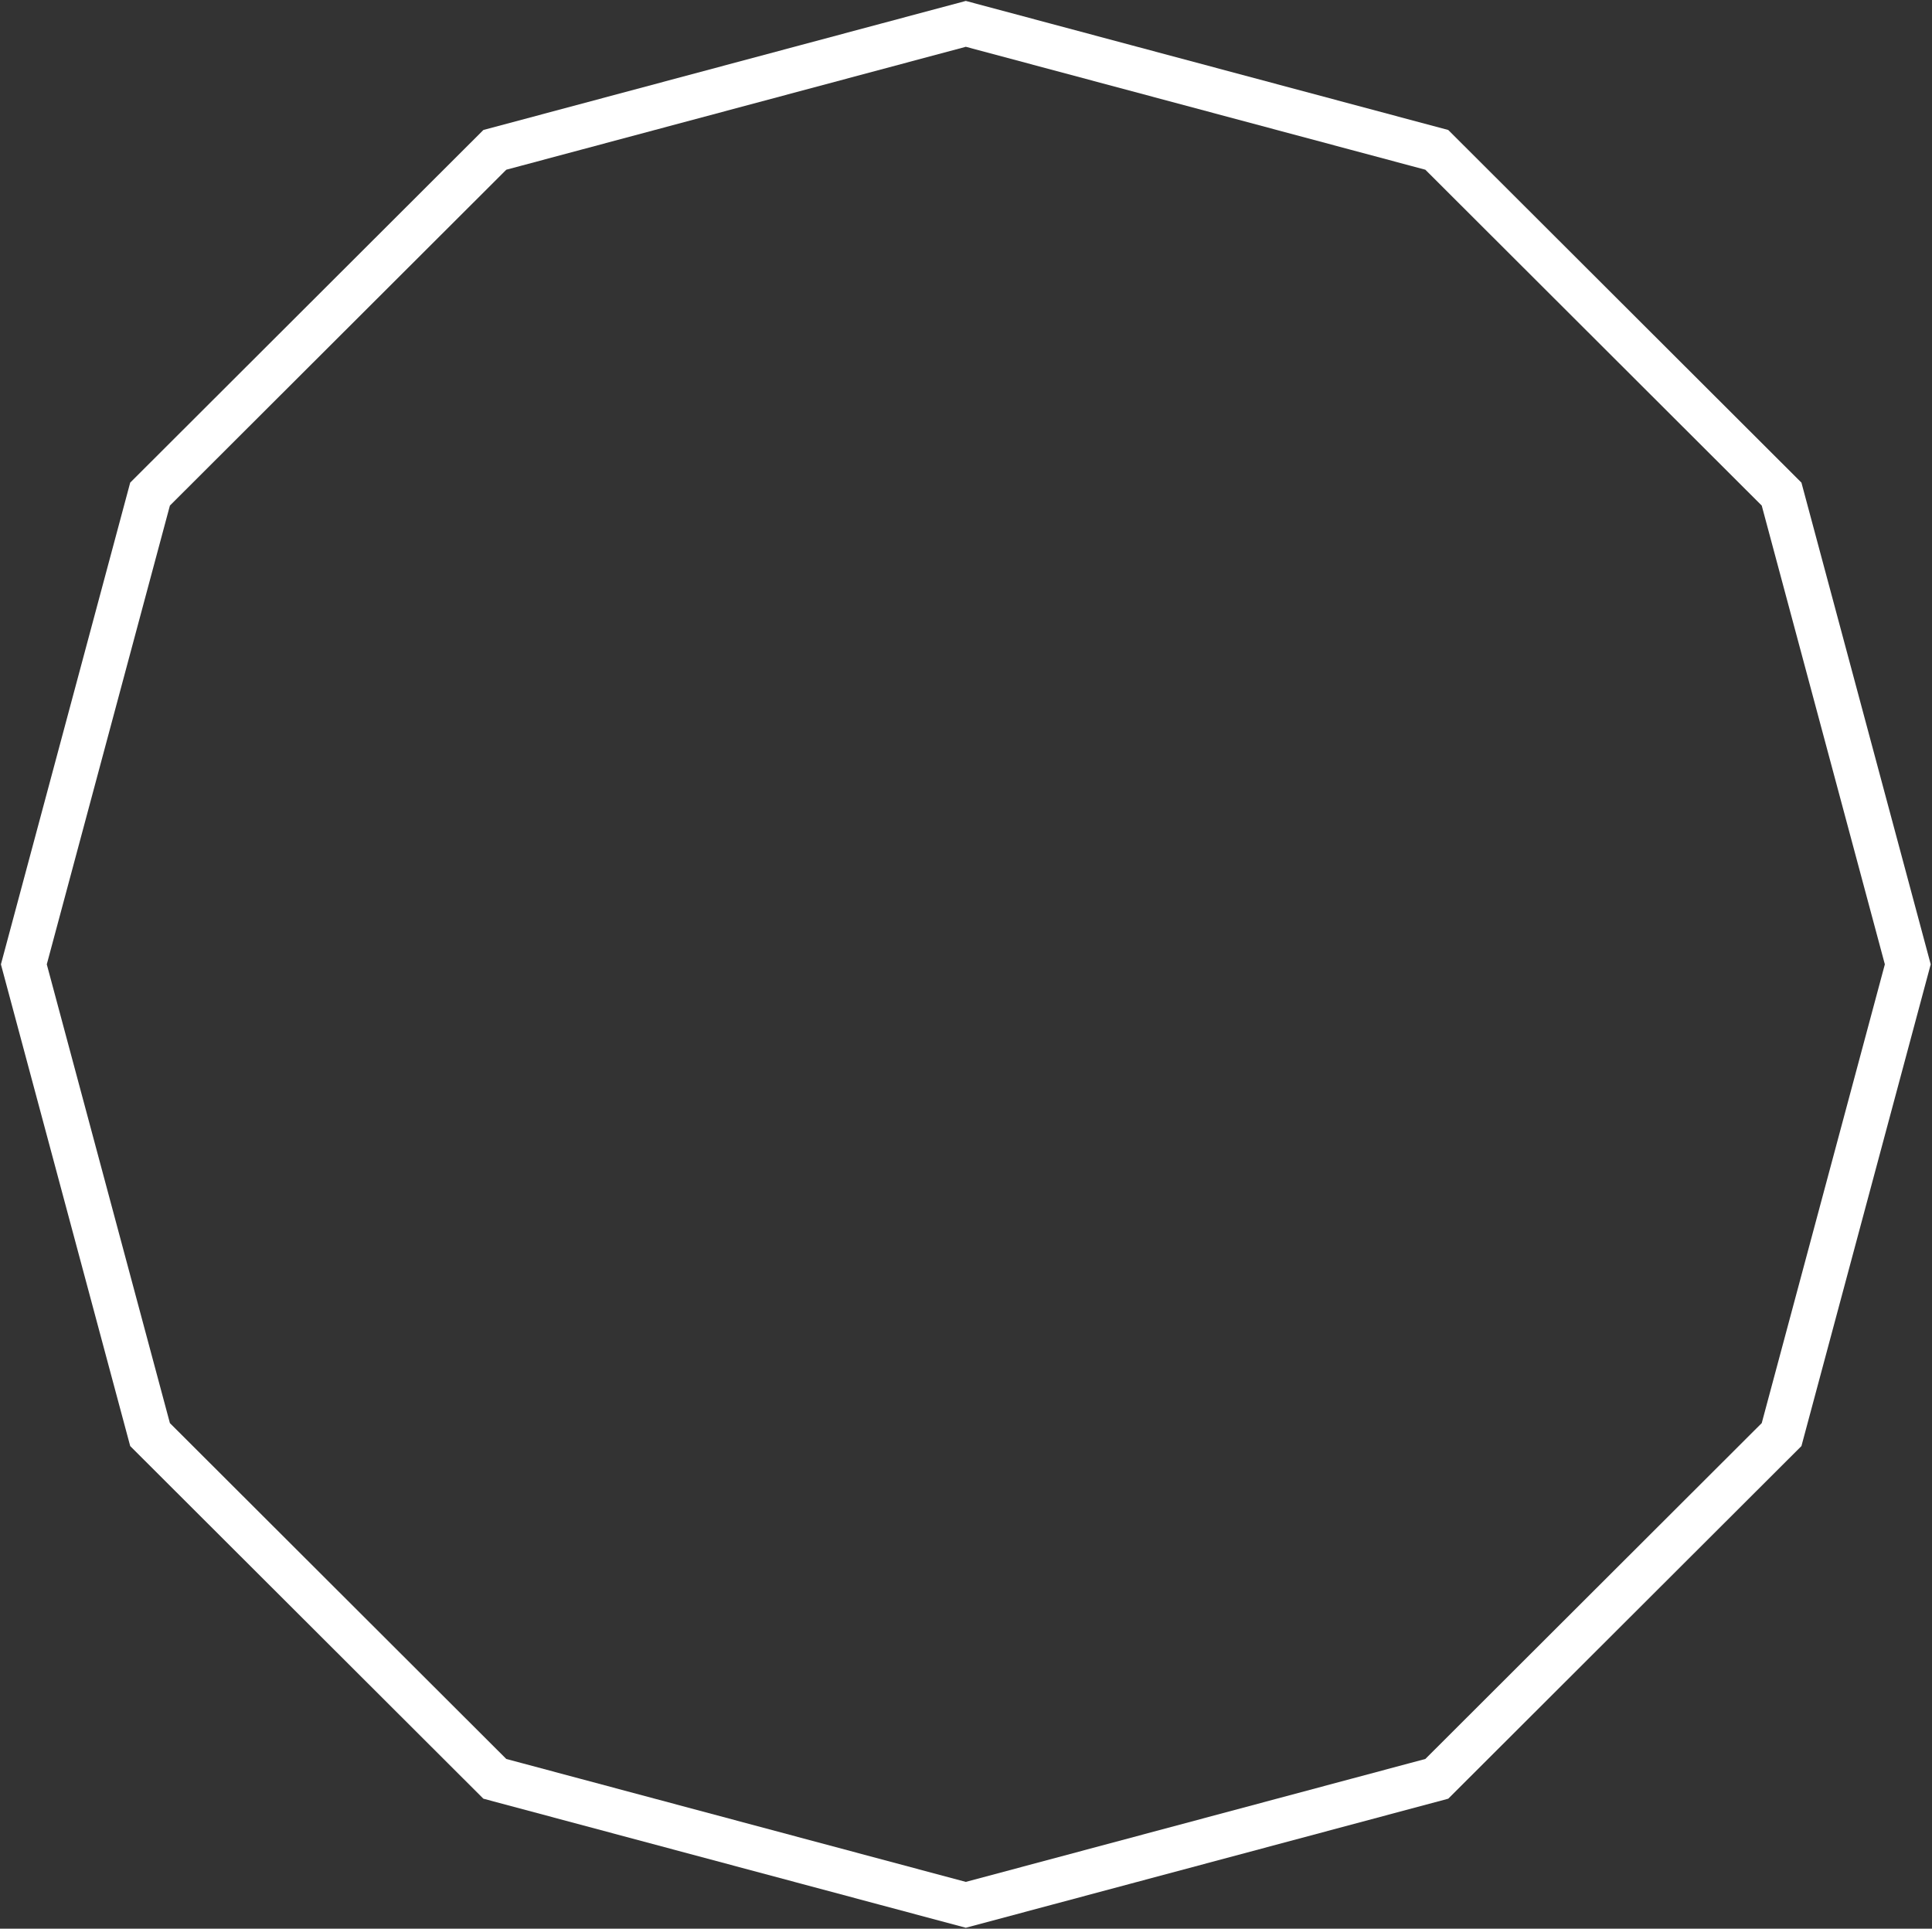
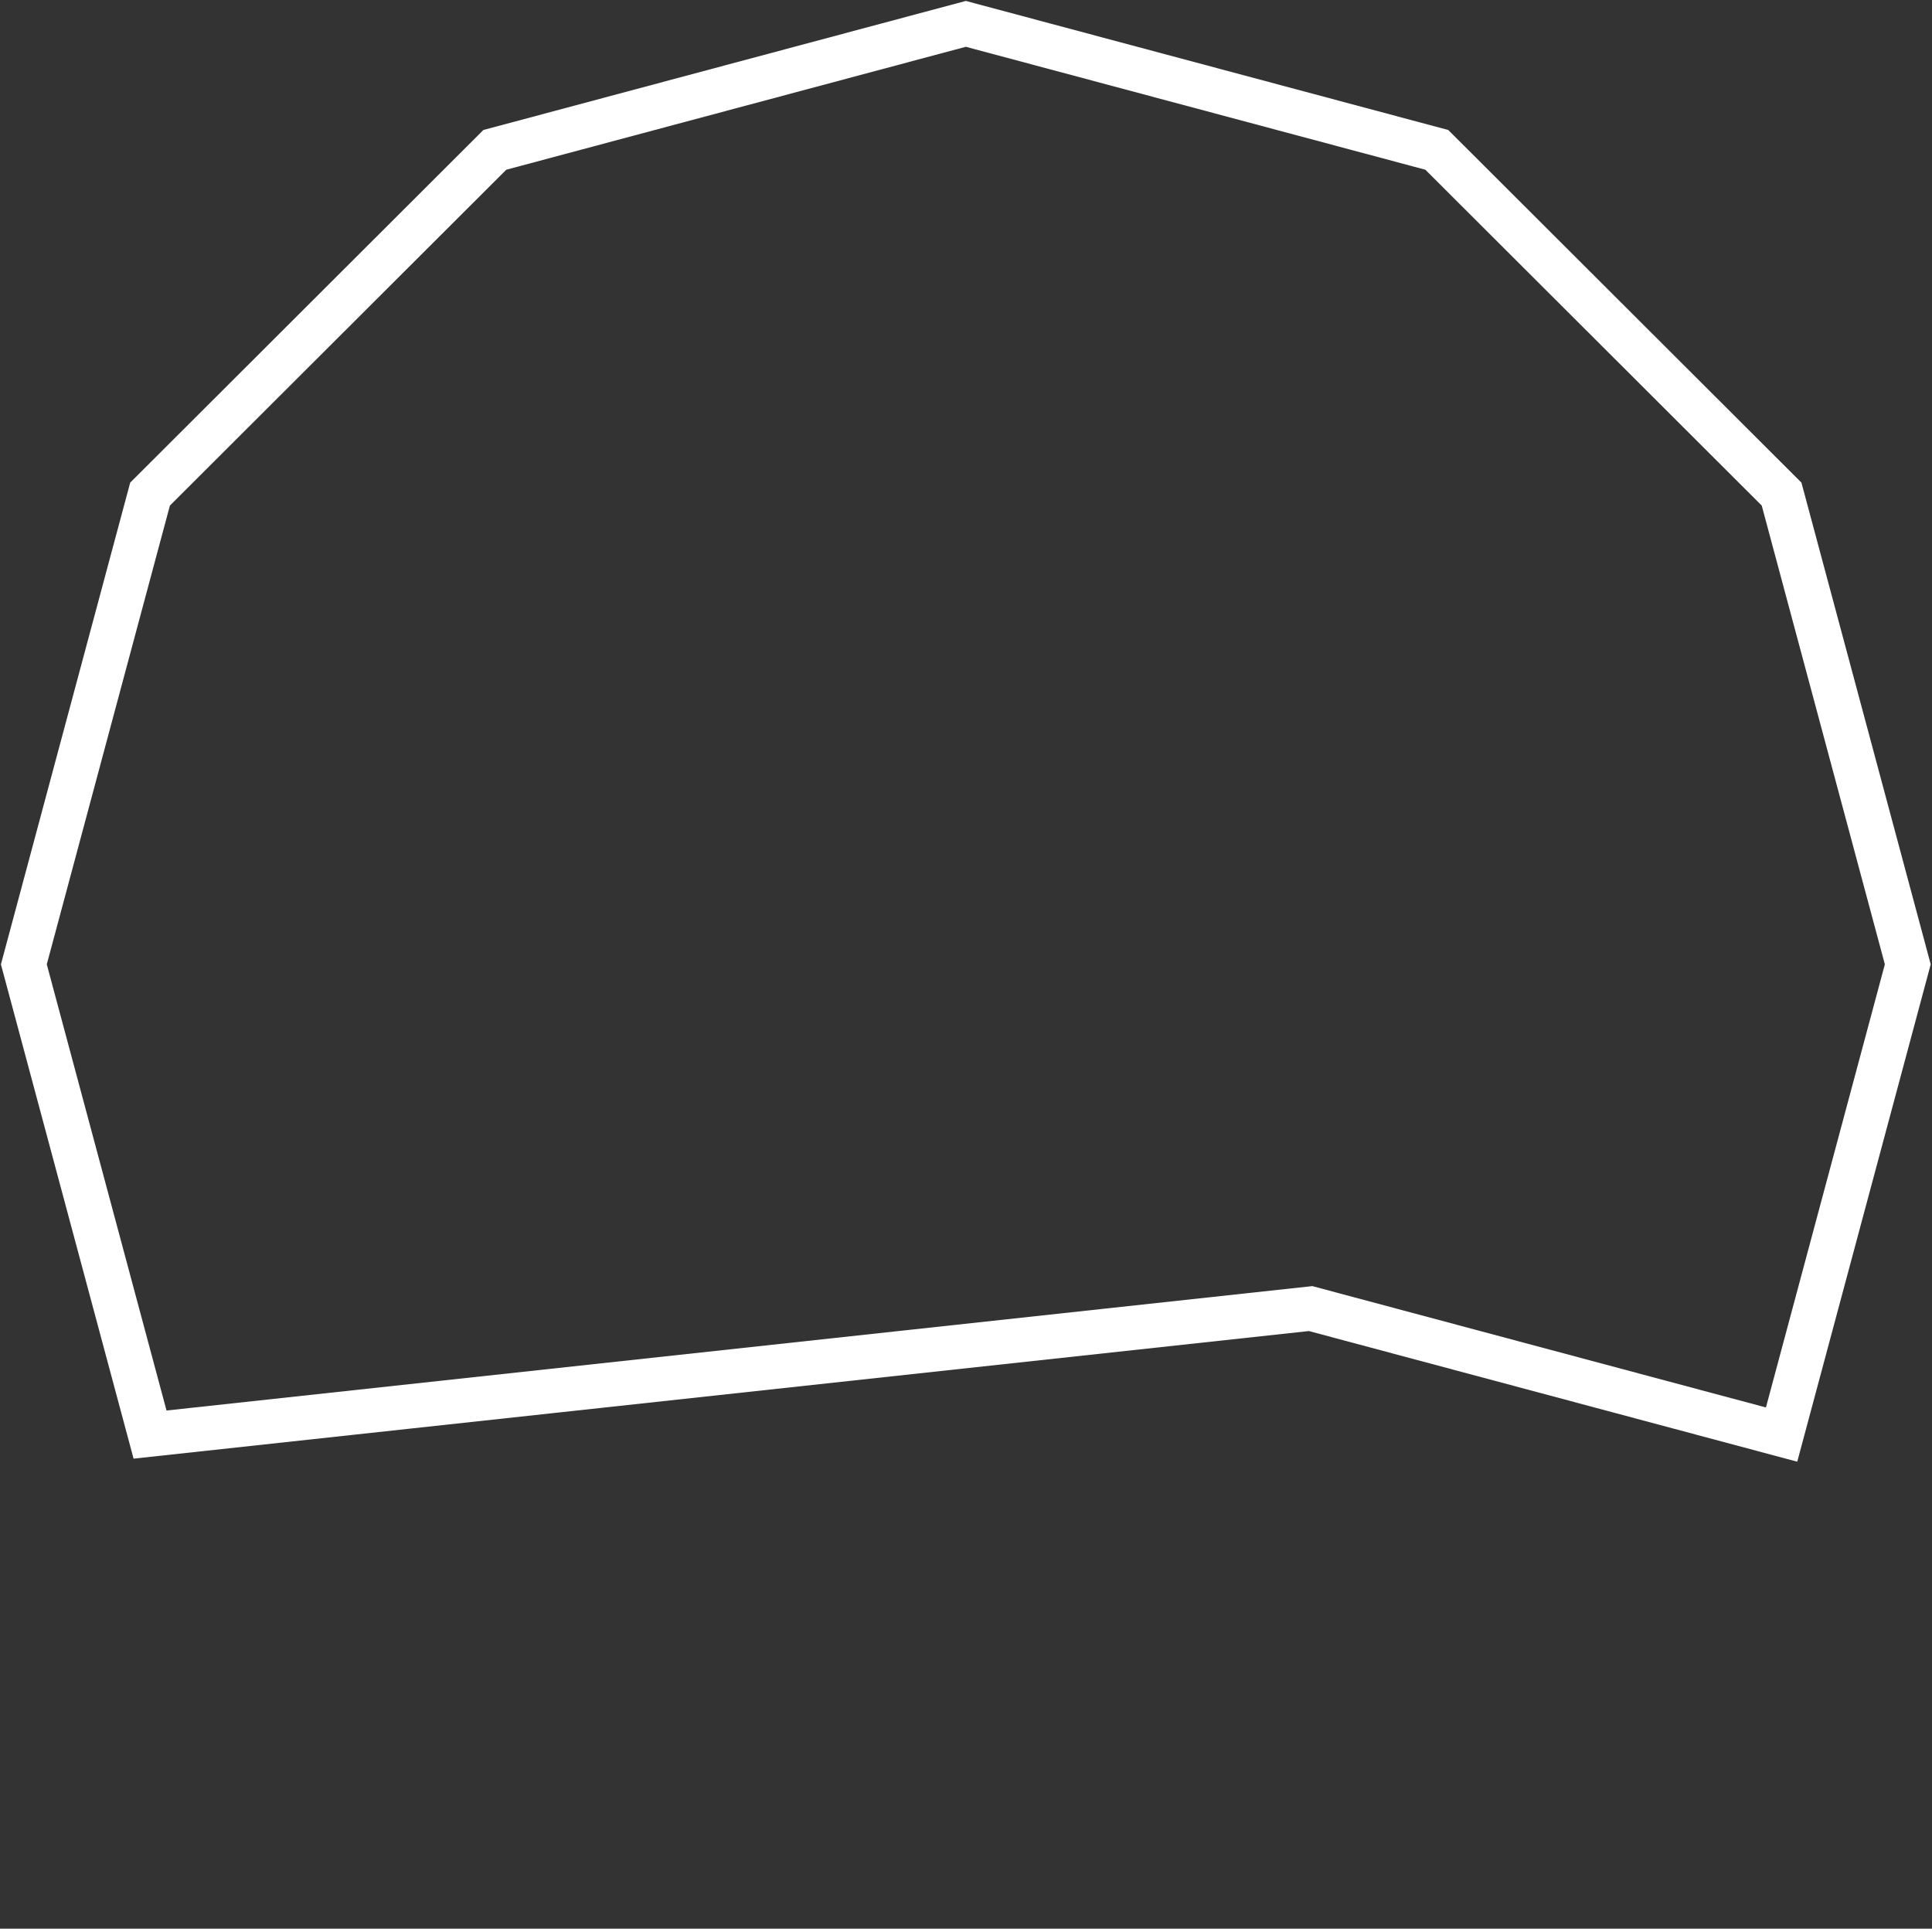
<svg xmlns="http://www.w3.org/2000/svg" height="566" width="567">
  <rect width="100%" height="100%" fill="#333333" stroke="none" />
-   <path d="M283.447 7L421.67 43.977 522.856 145l37.037 138-37.037 138L421.67 522.023 283.447 559l-138.224-36.977L44.037 421 7 283l37.037-138L145.223 43.977z" fill="none" stroke="#fff" stroke-width="13" />
+   <path d="M283.447 7L421.67 43.977 522.856 145l37.037 138-37.037 138l-138.224-36.977L44.037 421 7 283l37.037-138L145.223 43.977z" fill="none" stroke="#fff" stroke-width="13" />
</svg>